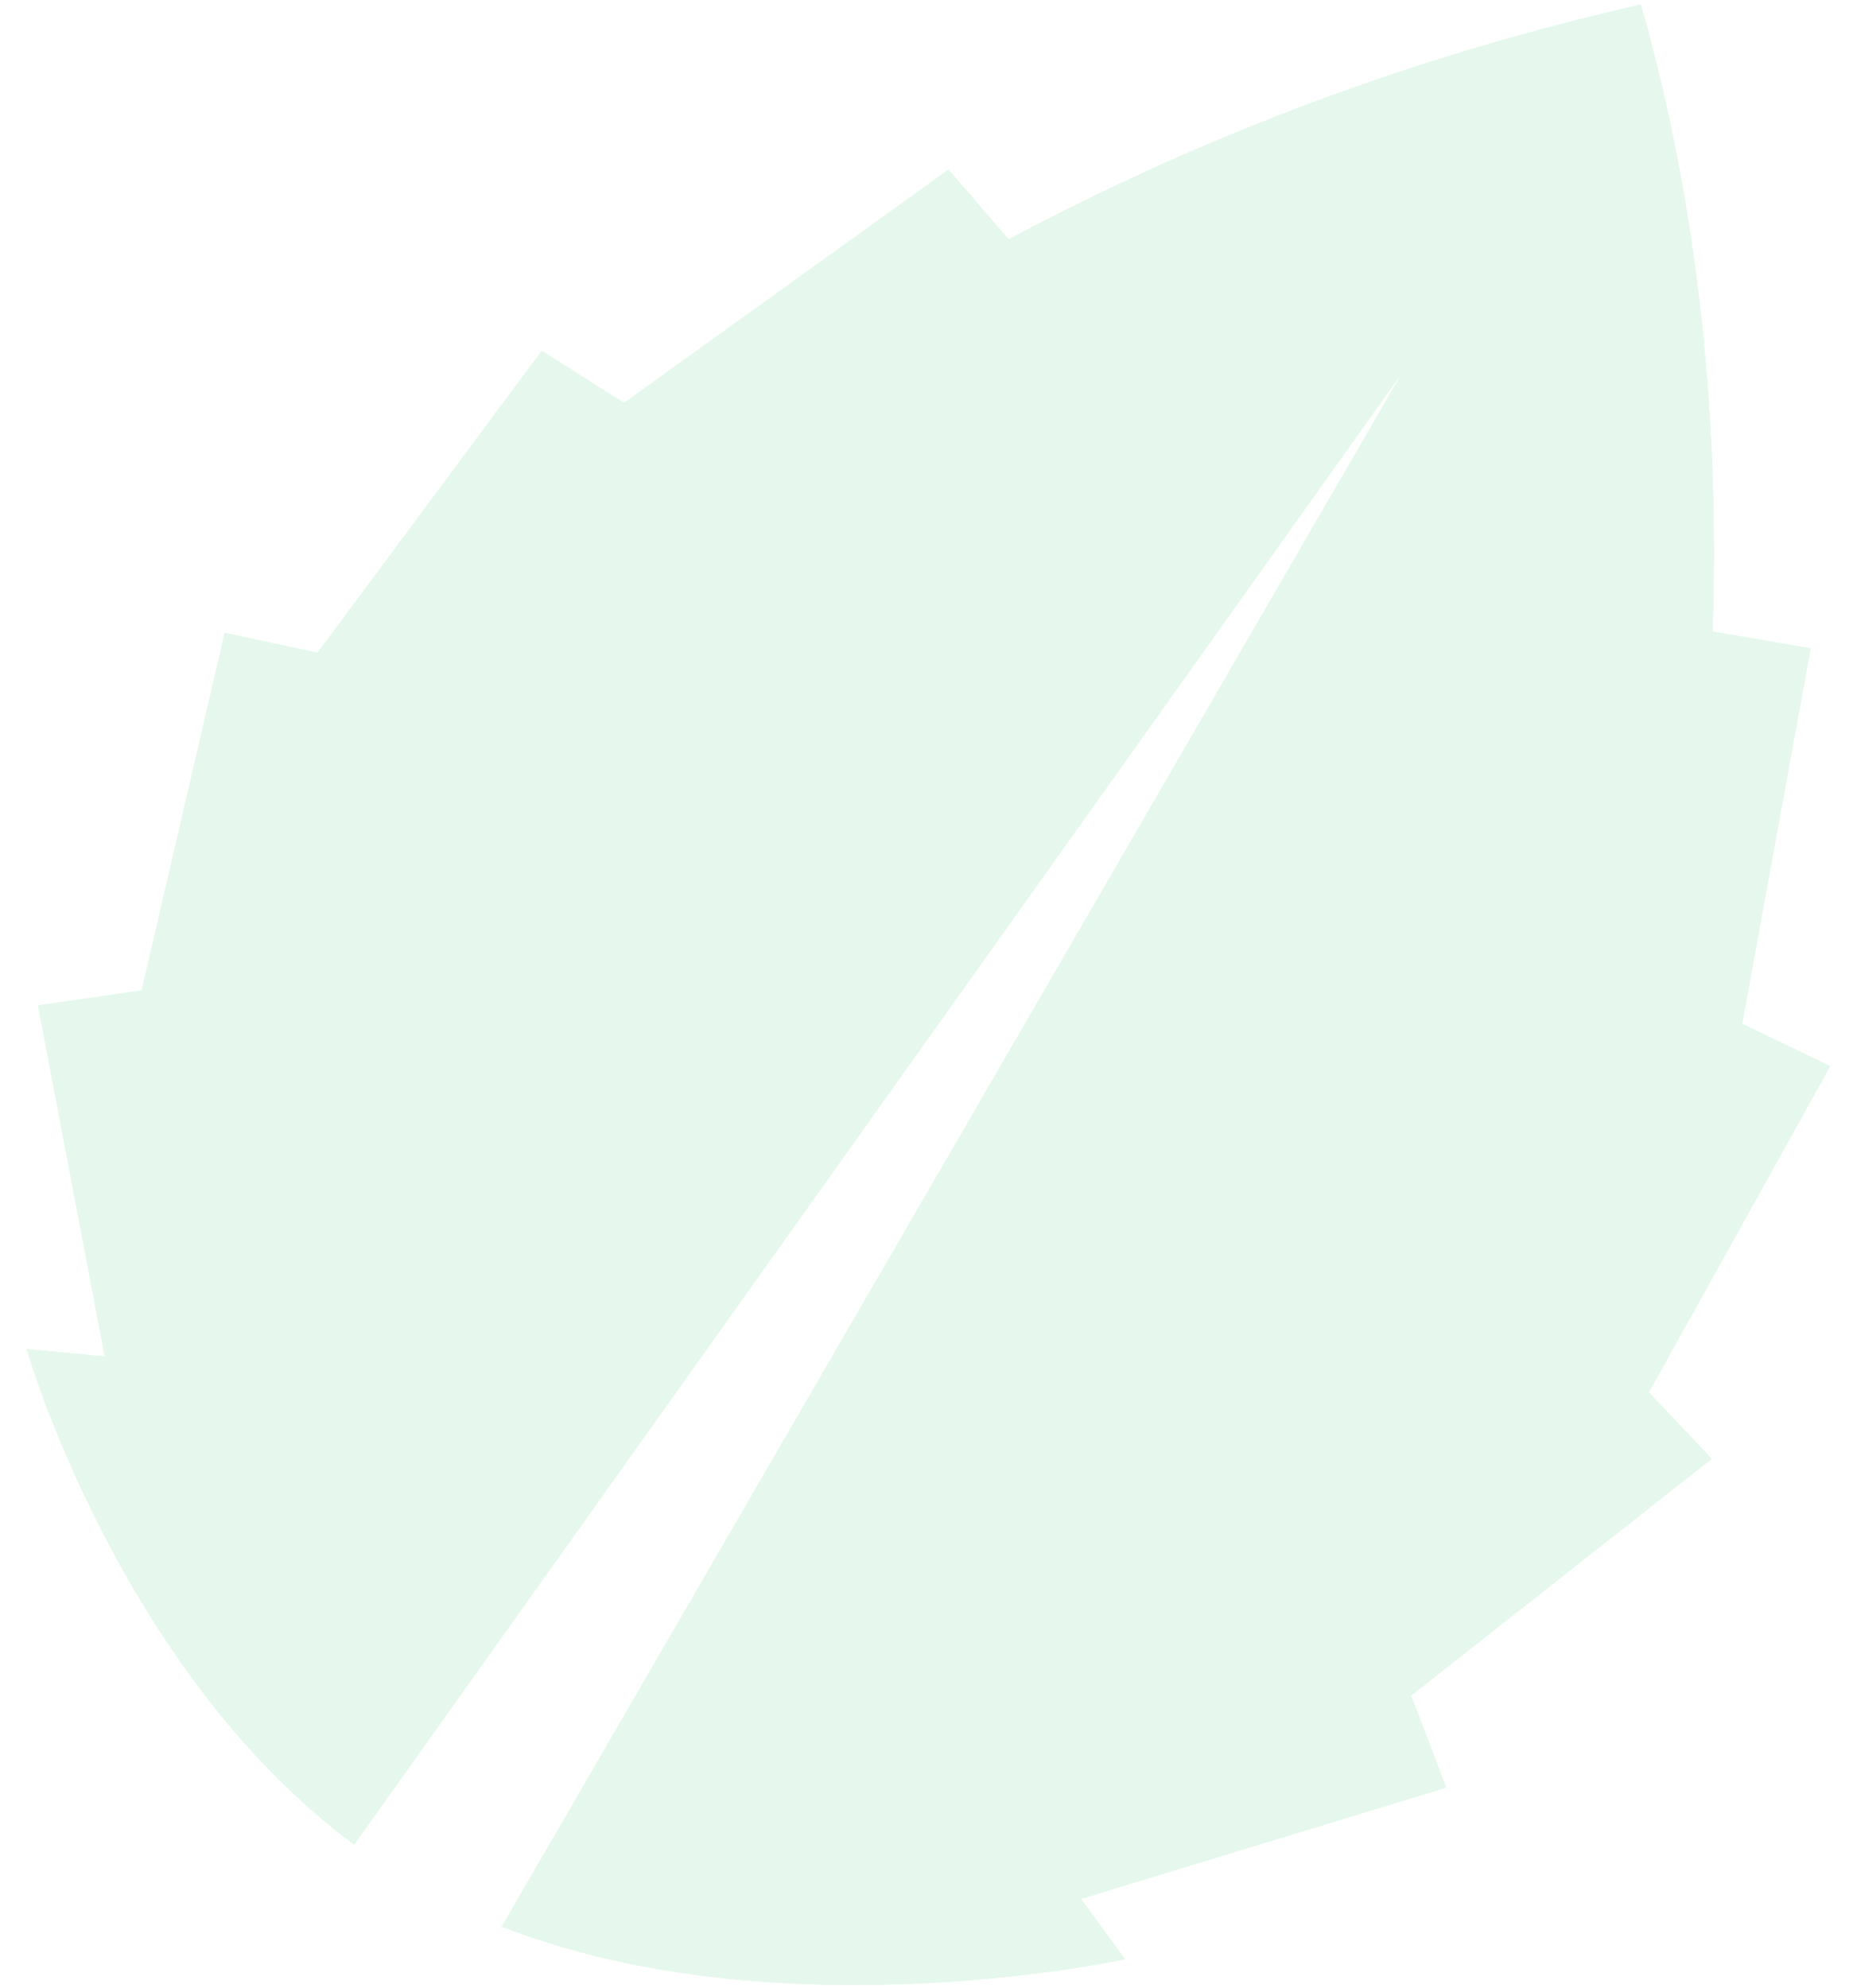
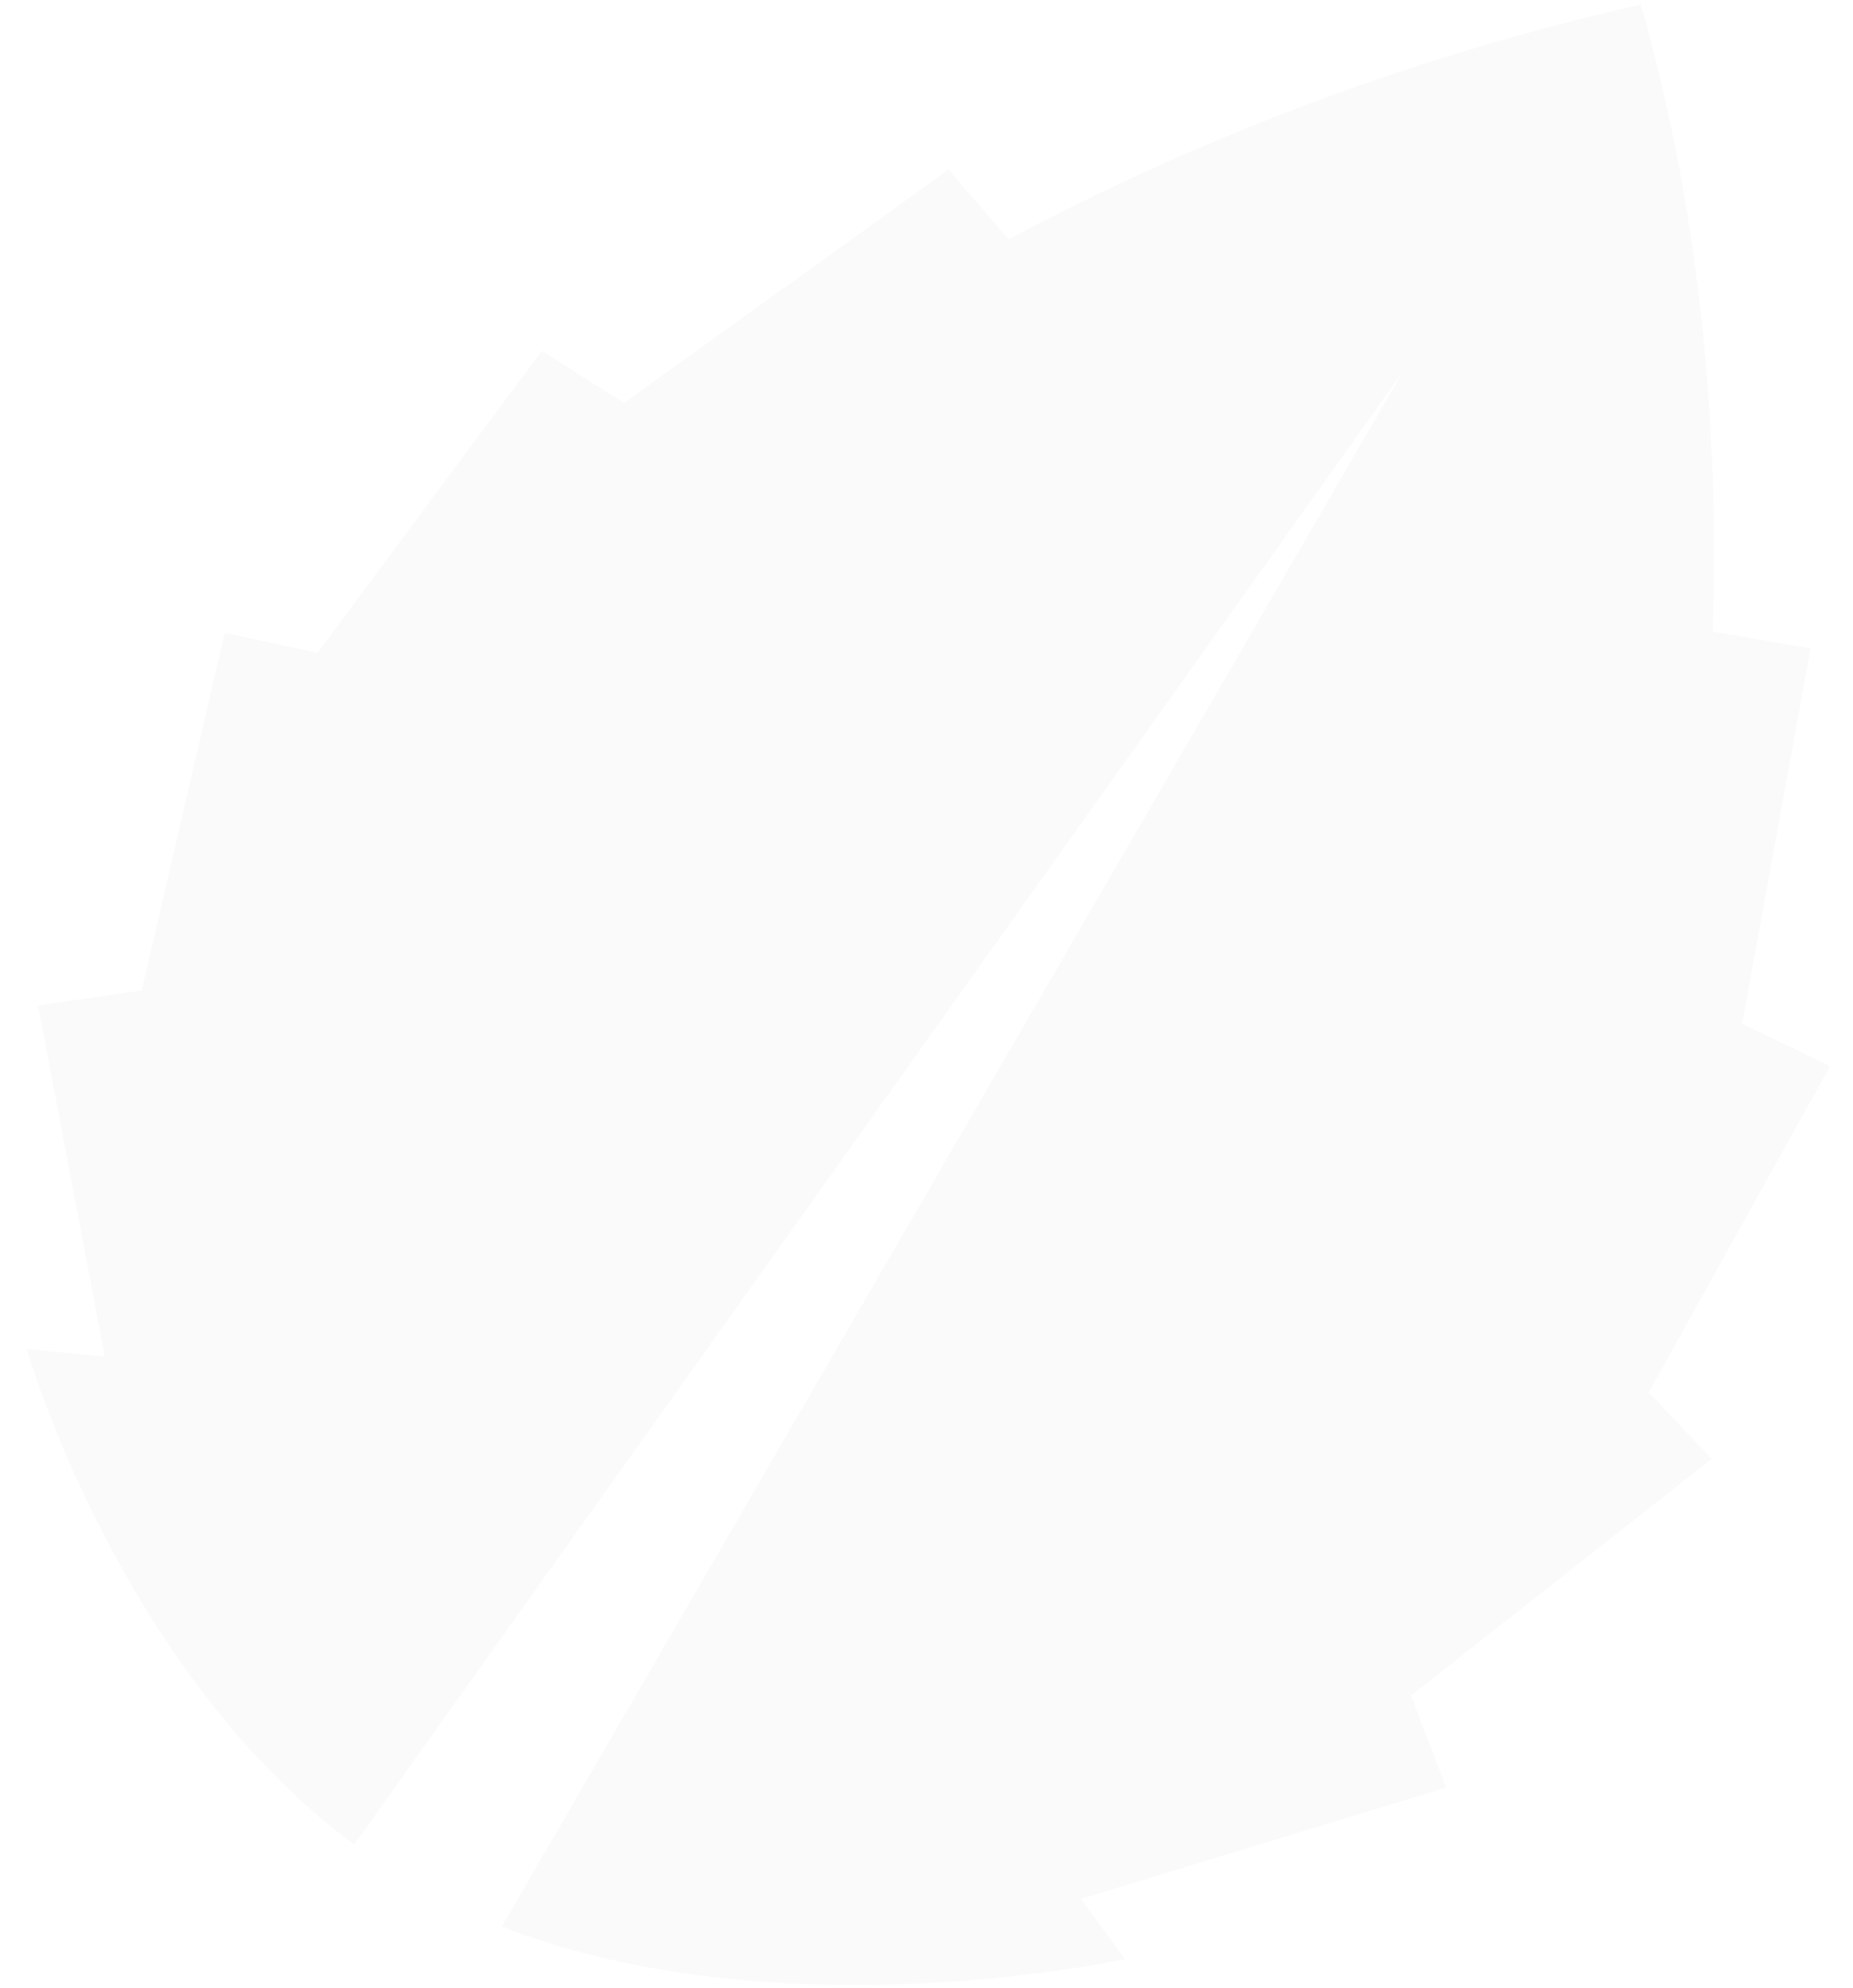
<svg xmlns="http://www.w3.org/2000/svg" width="55" height="59" viewBox="0 0 55 59" fill="none">
  <g opacity="0.35">
-     <path d="M41.881 50.324L50.806 43.299L48.939 41.324L54.321 31.644L51.709 30.387L53.741 19.244L50.832 18.745C51.037 12.687 50.467 6.342 48.703 0.136C42.108 1.635 35.791 3.982 29.938 7.106L28.153 5.036L18.521 11.961L16.081 10.412L9.426 19.376L6.671 18.784L4.207 29.397L1.13 29.84L3.111 40.263L0.794 40.04C0.794 40.04 3.507 49.531 10.488 54.73L10.513 54.744L41.65 11.014L14.896 57.181C15.068 57.245 15.245 57.318 15.414 57.374C23.55 60.309 33.39 58.147 33.39 58.147L32.084 56.359L42.925 53.055L41.881 50.324Z" fill="#42EA7E" />
    <path d="M41.881 50.324L50.806 43.299L48.939 41.324L54.321 31.644L51.709 30.387L53.741 19.244L50.832 18.745C51.037 12.687 50.467 6.342 48.703 0.136C42.108 1.635 35.791 3.982 29.938 7.106L28.153 5.036L18.521 11.961L16.081 10.412L9.426 19.376L6.671 18.784L4.207 29.397L1.13 29.84L3.111 40.263L0.794 40.04C0.794 40.04 3.507 49.531 10.488 54.73L10.513 54.744L41.65 11.014L14.896 57.181C15.068 57.245 15.245 57.318 15.414 57.374C23.55 60.309 33.39 58.147 33.39 58.147L32.084 56.359L42.925 53.055L41.881 50.324Z" fill="#EAEAEA" fill-opacity="0.7" />
  </g>
</svg>